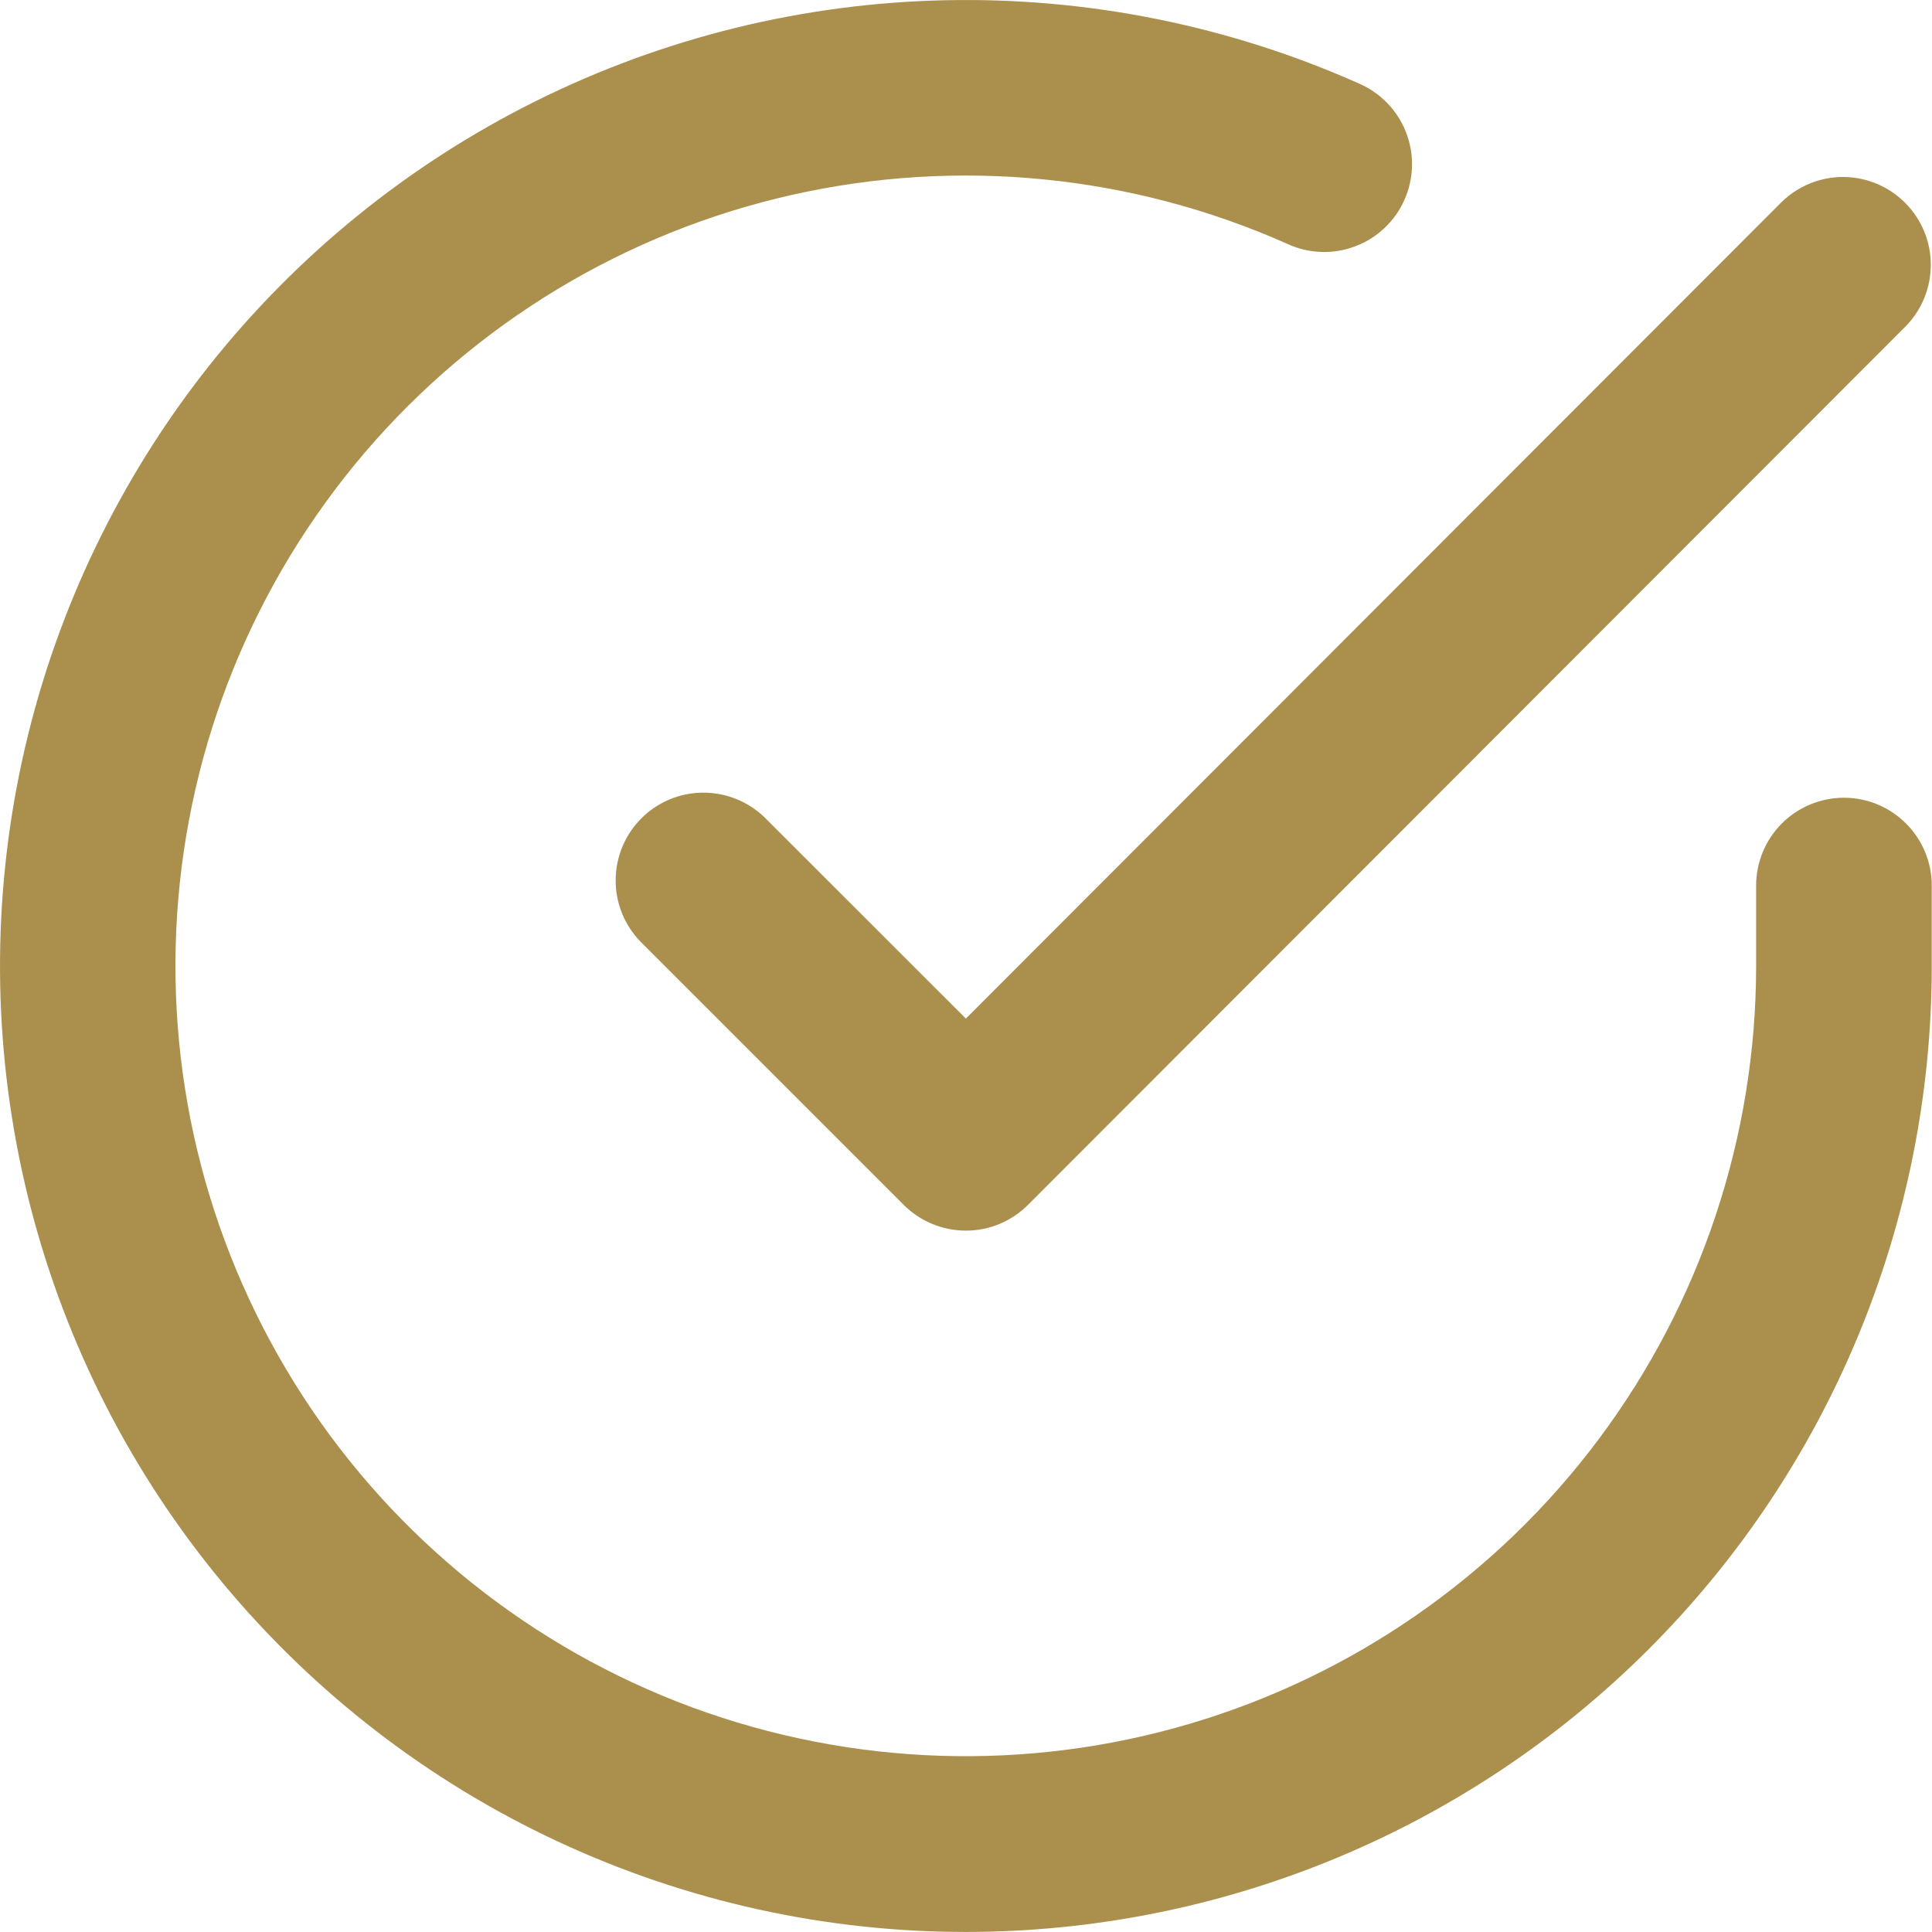
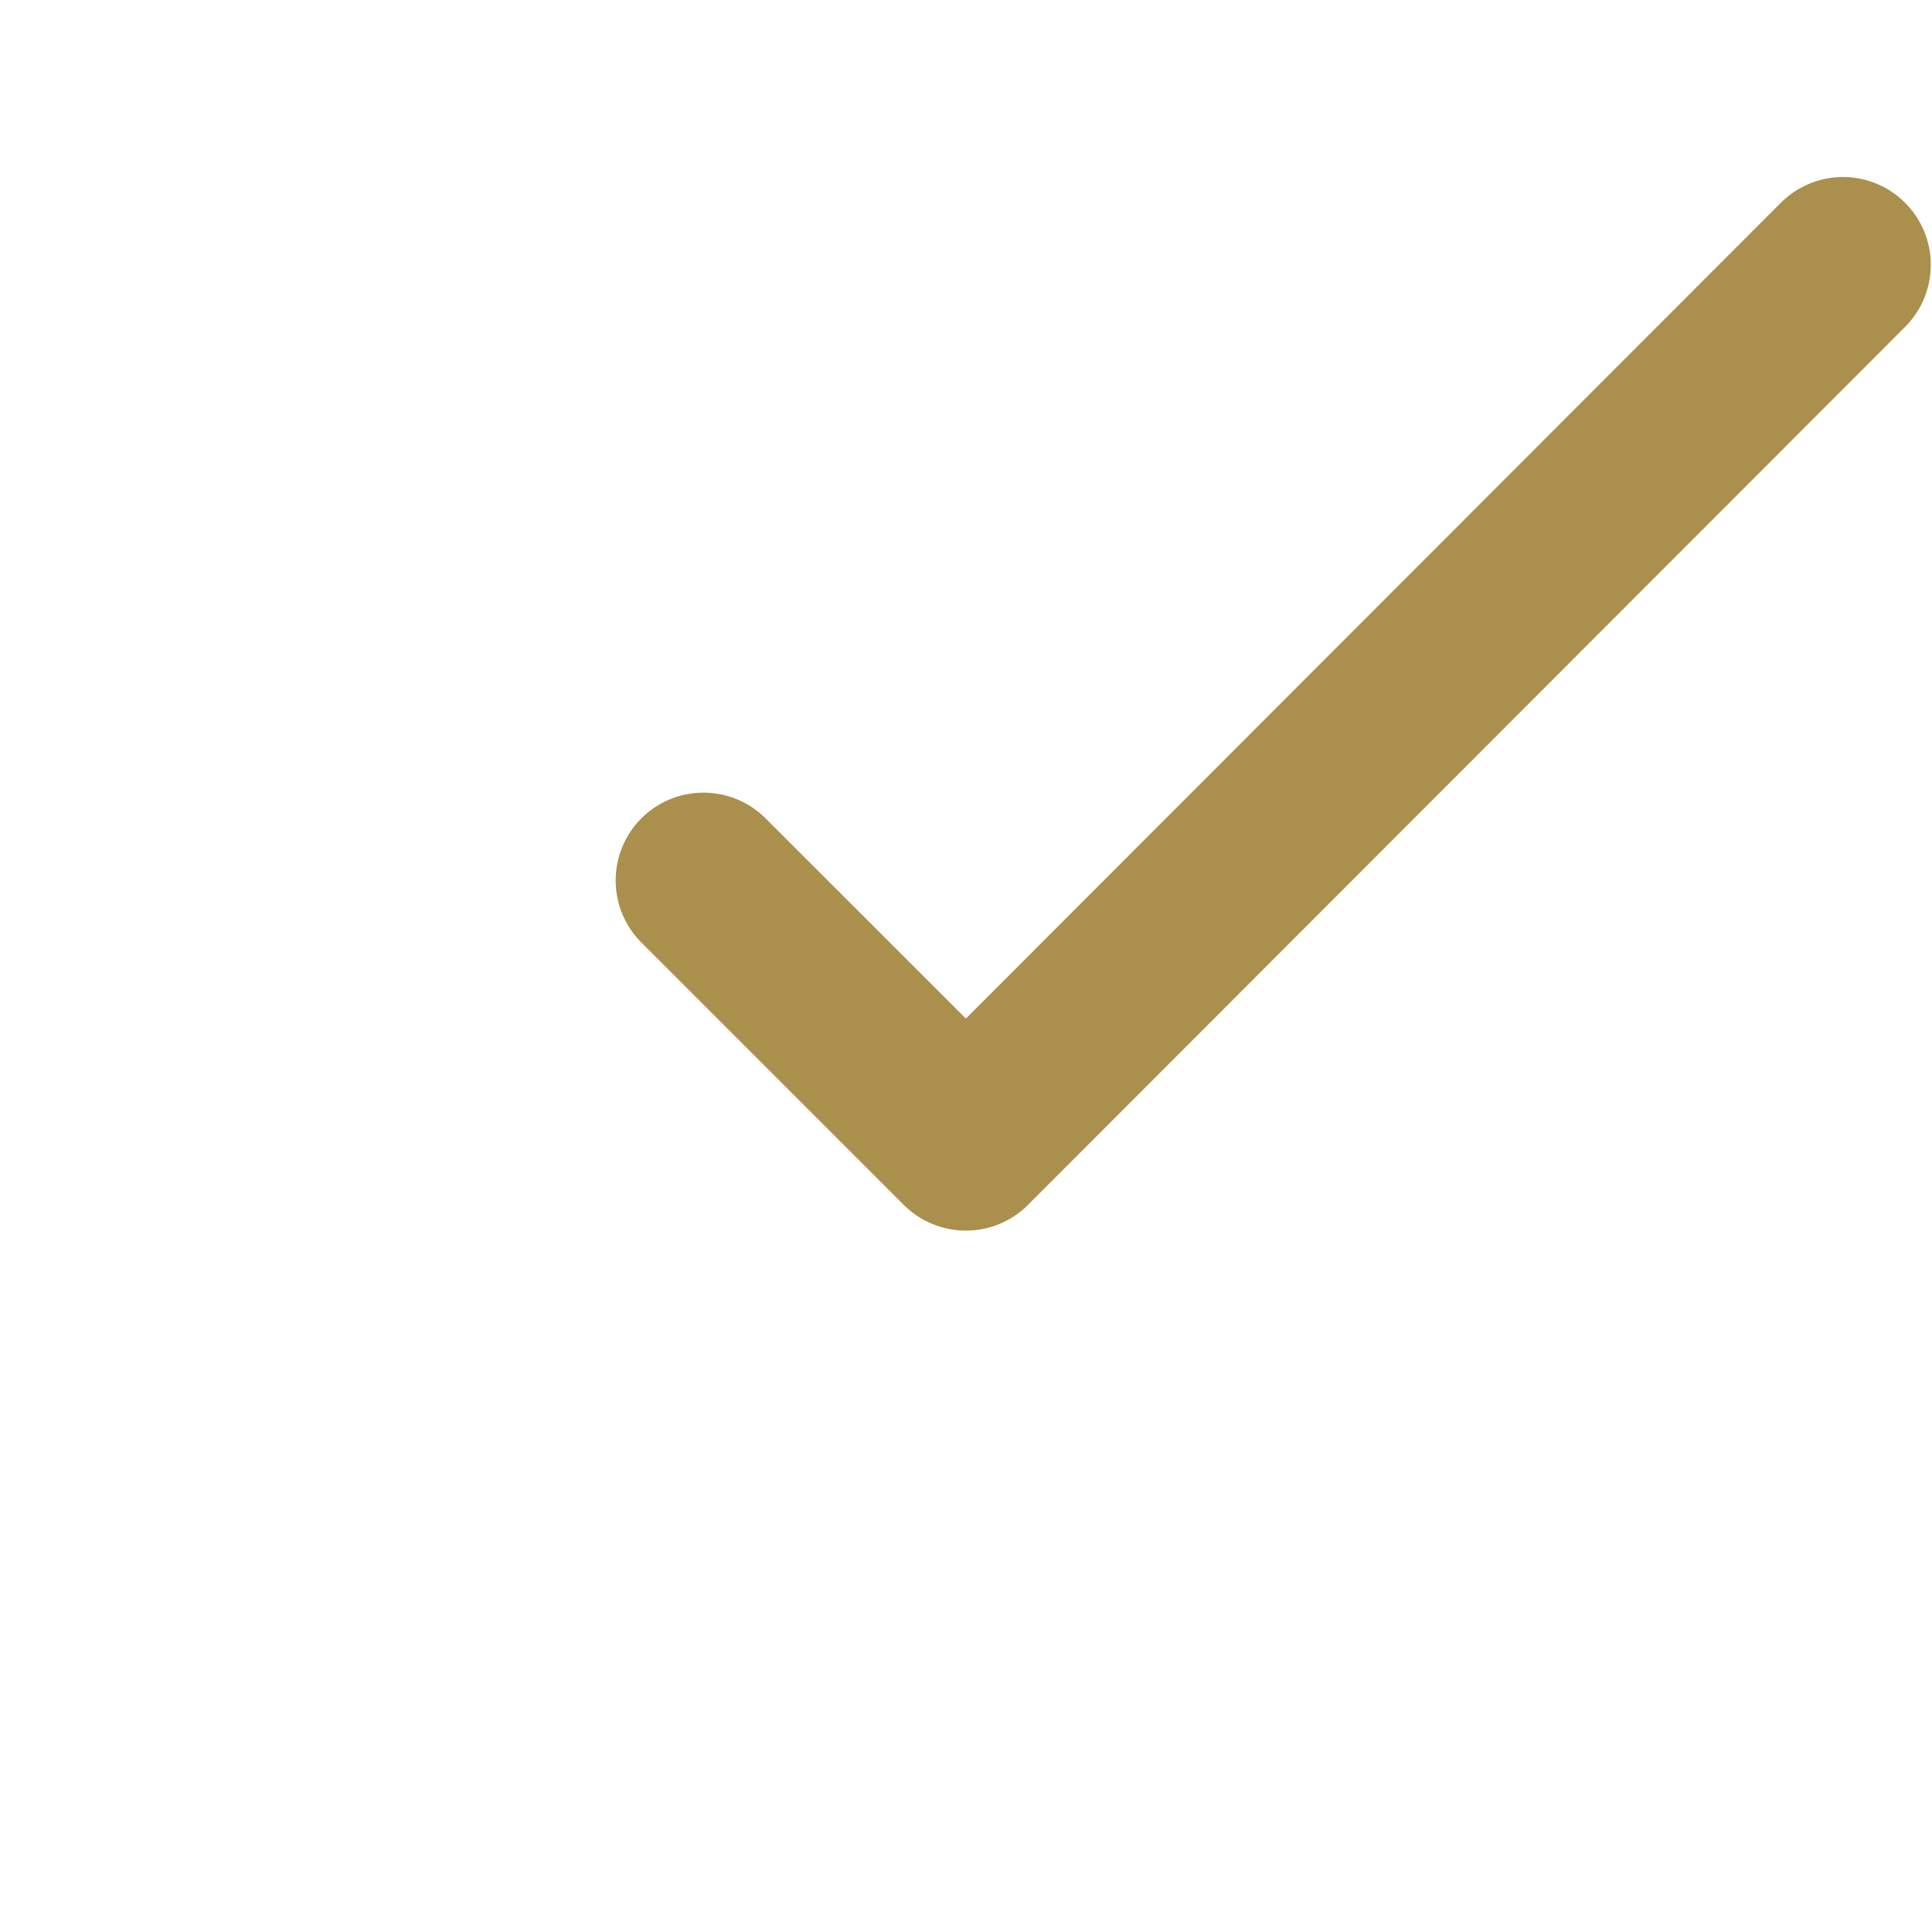
<svg xmlns="http://www.w3.org/2000/svg" width="33" height="33" viewBox="0 0 33 33" fill="none">
-   <path d="M16.496 32.999C16.291 32.999 16.086 32.996 15.881 32.988C13.451 32.897 11.071 32.27 8.911 31.151C6.752 30.033 4.867 28.451 3.39 26.519C1.913 24.587 0.882 22.352 0.37 19.975C-0.142 17.597 -0.122 15.136 0.428 12.767C0.978 10.399 2.045 8.181 3.552 6.272C5.06 4.364 6.97 2.813 9.147 1.729C11.324 0.645 13.714 0.056 16.145 0.004C18.576 -0.048 20.989 0.437 23.211 1.426C23.393 1.505 23.558 1.619 23.697 1.762C23.835 1.904 23.943 2.073 24.015 2.258C24.088 2.443 24.123 2.641 24.118 2.839C24.113 3.038 24.069 3.234 23.988 3.415C23.908 3.596 23.792 3.76 23.647 3.896C23.502 4.032 23.332 4.139 23.146 4.208C22.96 4.278 22.762 4.311 22.564 4.303C22.365 4.296 22.17 4.25 21.99 4.166C19.331 2.982 16.36 2.689 13.521 3.33C10.681 3.972 8.125 5.514 6.234 7.727C4.343 9.94 3.217 12.705 3.026 15.61C2.834 18.514 3.587 21.403 5.171 23.845C6.755 26.287 9.087 28.152 11.817 29.161C14.548 30.169 17.532 30.269 20.323 29.443C23.115 28.618 25.565 26.913 27.308 24.581C29.051 22.25 29.994 19.417 29.996 16.506V15.126C29.996 14.729 30.154 14.347 30.435 14.066C30.716 13.784 31.098 13.626 31.496 13.626C31.894 13.626 32.275 13.784 32.556 14.066C32.838 14.347 32.996 14.729 32.996 15.126V16.506C32.994 20.881 31.255 25.076 28.161 28.169C25.067 31.262 20.871 32.999 16.496 32.999Z" fill="#AB8F4D" />
  <path d="M16.498 21.02C16.301 21.02 16.106 20.981 15.924 20.906C15.742 20.831 15.576 20.72 15.437 20.581L10.937 16.081C10.664 15.798 10.512 15.419 10.516 15.026C10.519 14.633 10.677 14.256 10.955 13.978C11.233 13.7 11.609 13.542 12.003 13.539C12.396 13.536 12.775 13.687 13.058 13.96L16.498 17.398L30.437 3.445C30.72 3.172 31.098 3.02 31.492 3.023C31.885 3.027 32.261 3.184 32.539 3.462C32.818 3.74 32.976 4.116 32.979 4.51C32.983 4.903 32.832 5.282 32.559 5.565L17.559 20.58C17.419 20.72 17.254 20.83 17.072 20.906C16.89 20.981 16.695 21.02 16.498 21.02Z" fill="#AB8F4D" />
</svg>